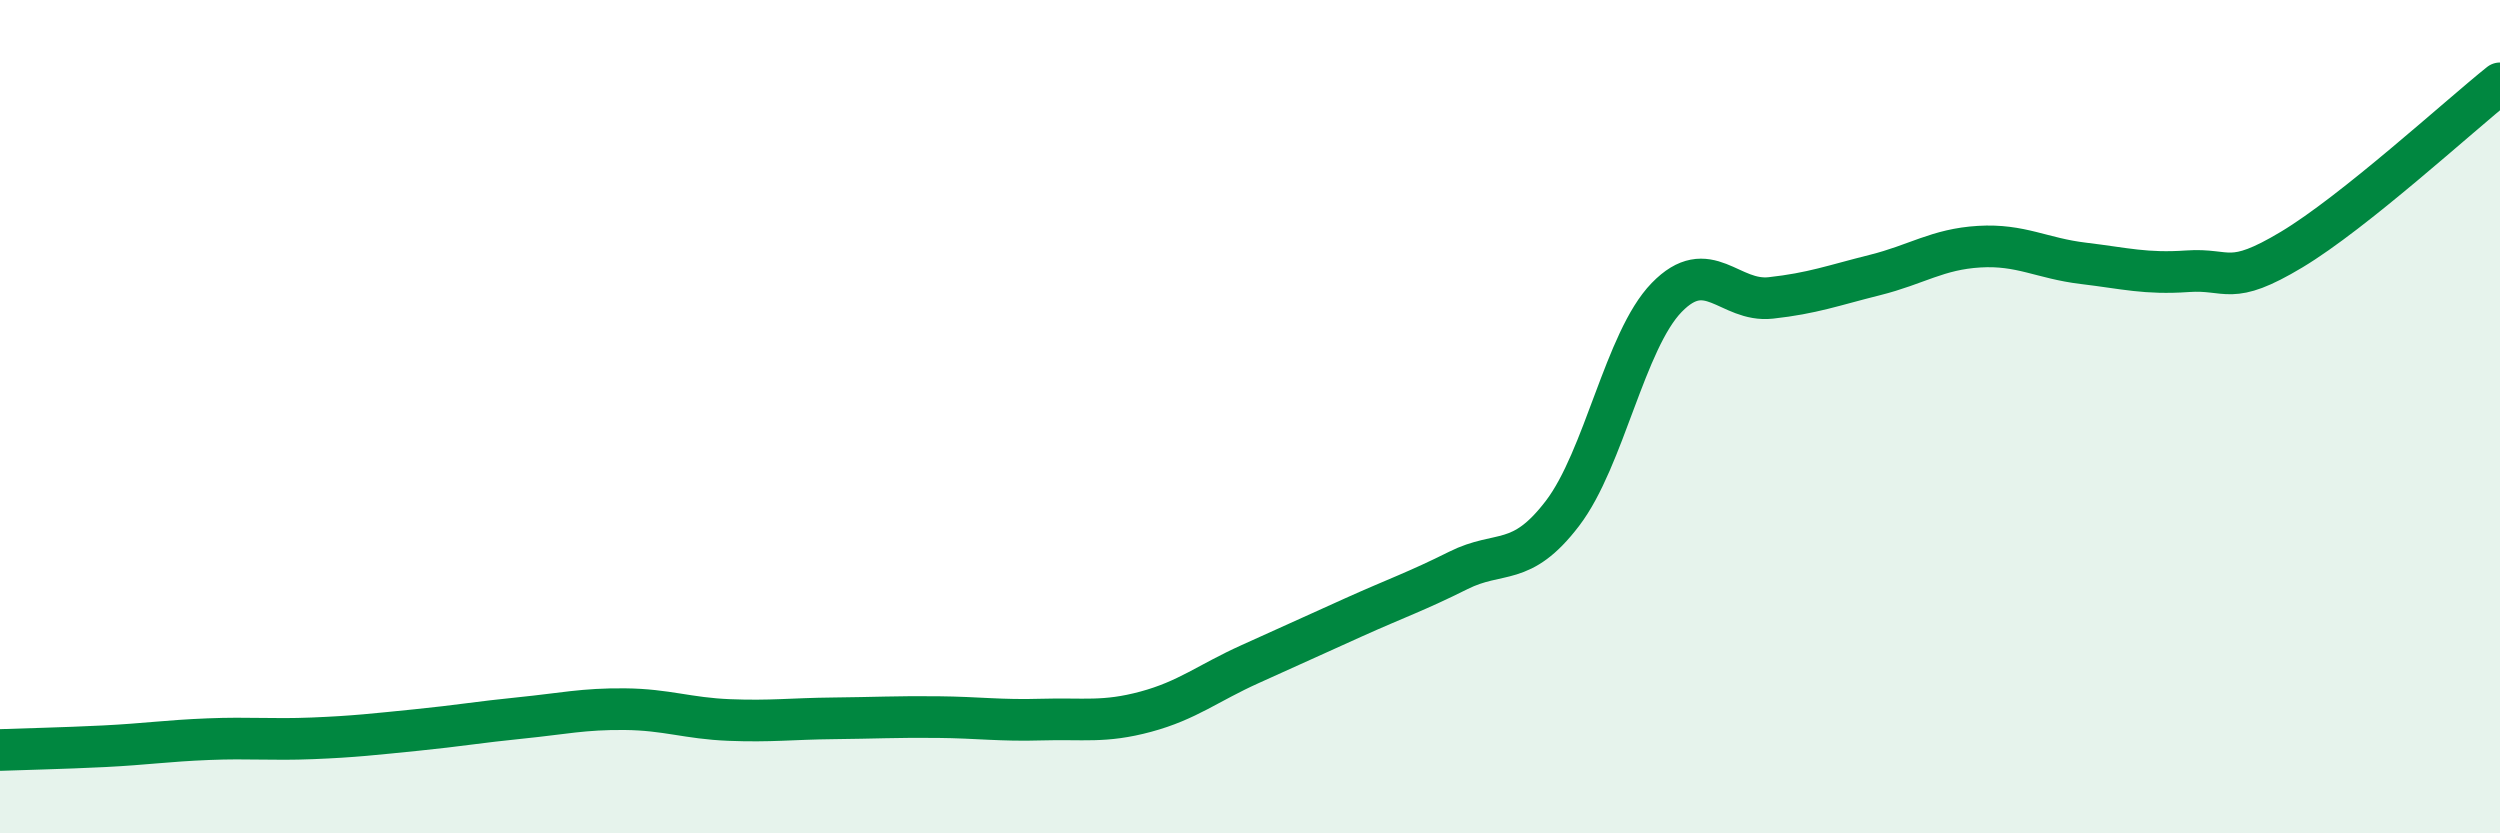
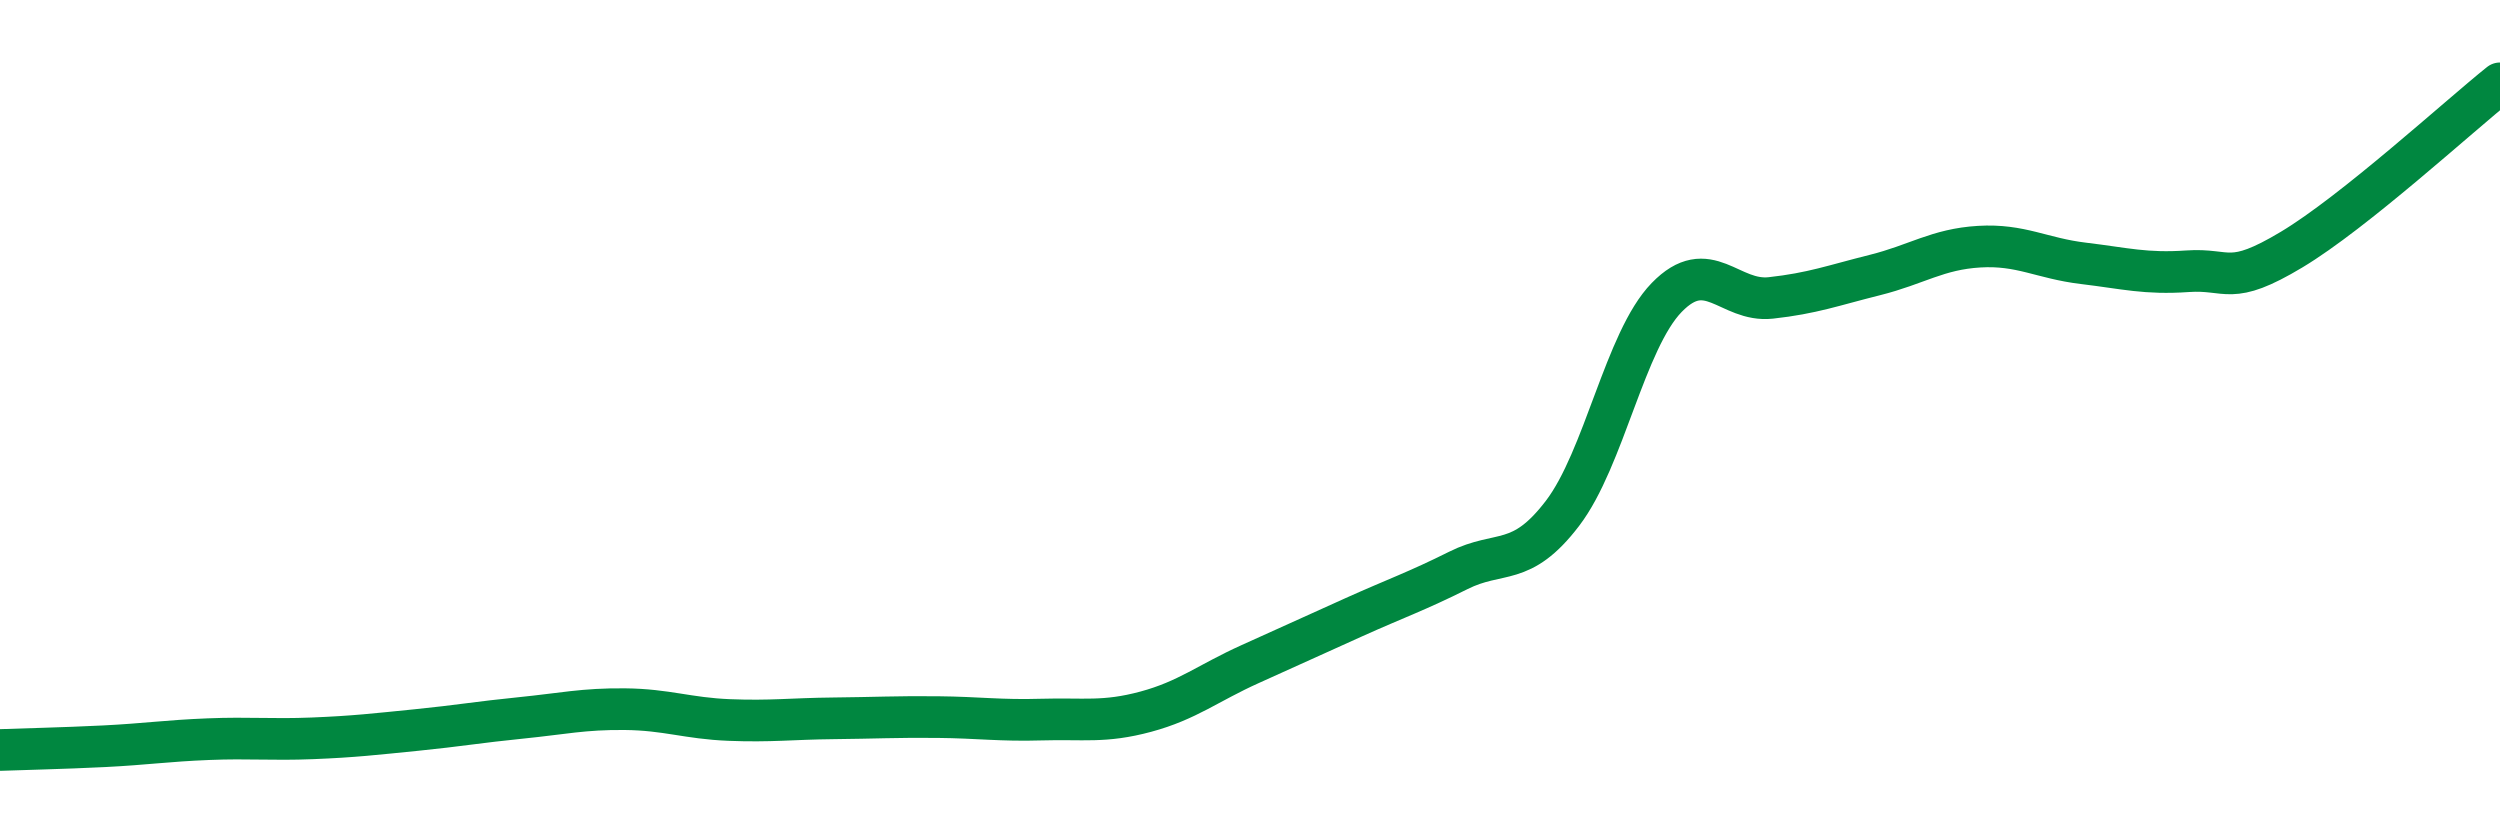
<svg xmlns="http://www.w3.org/2000/svg" width="60" height="20" viewBox="0 0 60 20">
-   <path d="M 0,18 C 0.5,17.98 1.5,17.96 2.5,17.91 C 3.5,17.86 4,17.78 5,17.74 C 6,17.7 6.5,17.76 7.5,17.72 C 8.5,17.68 9,17.62 10,17.52 C 11,17.42 11.5,17.33 12.5,17.23 C 13.5,17.13 14,17.01 15,17.02 C 16,17.03 16.5,17.24 17.5,17.28 C 18.5,17.32 19,17.25 20,17.24 C 21,17.23 21.5,17.2 22.5,17.21 C 23.5,17.22 24,17.3 25,17.27 C 26,17.24 26.5,17.35 27.5,17.08 C 28.5,16.81 29,16.39 30,15.94 C 31,15.49 31.5,15.26 32.5,14.81 C 33.5,14.36 34,14.19 35,13.69 C 36,13.19 36.5,13.63 37.5,12.32 C 38.5,11.01 39,8.17 40,7.14 C 41,6.11 41.5,7.26 42.5,7.15 C 43.5,7.04 44,6.85 45,6.6 C 46,6.35 46.5,5.98 47.5,5.92 C 48.5,5.86 49,6.2 50,6.32 C 51,6.44 51.5,6.58 52.5,6.51 C 53.5,6.44 53.5,6.89 55,5.99 C 56.5,5.09 59,2.8 60,2L60 20L0 20Z" fill="#008740" opacity="0.1" stroke-linecap="round" stroke-linejoin="round" />
  <path d="M 0,18 C 0.5,17.98 1.5,17.96 2.5,17.91 C 3.5,17.86 4,17.78 5,17.74 C 6,17.7 6.5,17.76 7.5,17.72 C 8.5,17.68 9,17.62 10,17.52 C 11,17.42 11.5,17.33 12.5,17.23 C 13.5,17.13 14,17.01 15,17.02 C 16,17.03 16.5,17.24 17.5,17.28 C 18.5,17.32 19,17.25 20,17.24 C 21,17.23 21.5,17.2 22.5,17.21 C 23.5,17.22 24,17.3 25,17.27 C 26,17.24 26.5,17.35 27.5,17.08 C 28.5,16.81 29,16.39 30,15.94 C 31,15.49 31.5,15.26 32.5,14.81 C 33.5,14.36 34,14.19 35,13.69 C 36,13.19 36.5,13.63 37.5,12.32 C 38.5,11.01 39,8.17 40,7.14 C 41,6.11 41.5,7.26 42.5,7.15 C 43.5,7.04 44,6.85 45,6.6 C 46,6.35 46.5,5.98 47.5,5.92 C 48.5,5.86 49,6.2 50,6.32 C 51,6.44 51.5,6.58 52.5,6.51 C 53.5,6.44 53.5,6.89 55,5.99 C 56.5,5.09 59,2.8 60,2" stroke="#008740" stroke-width="1" fill="none" stroke-linecap="round" stroke-linejoin="round" />
</svg>